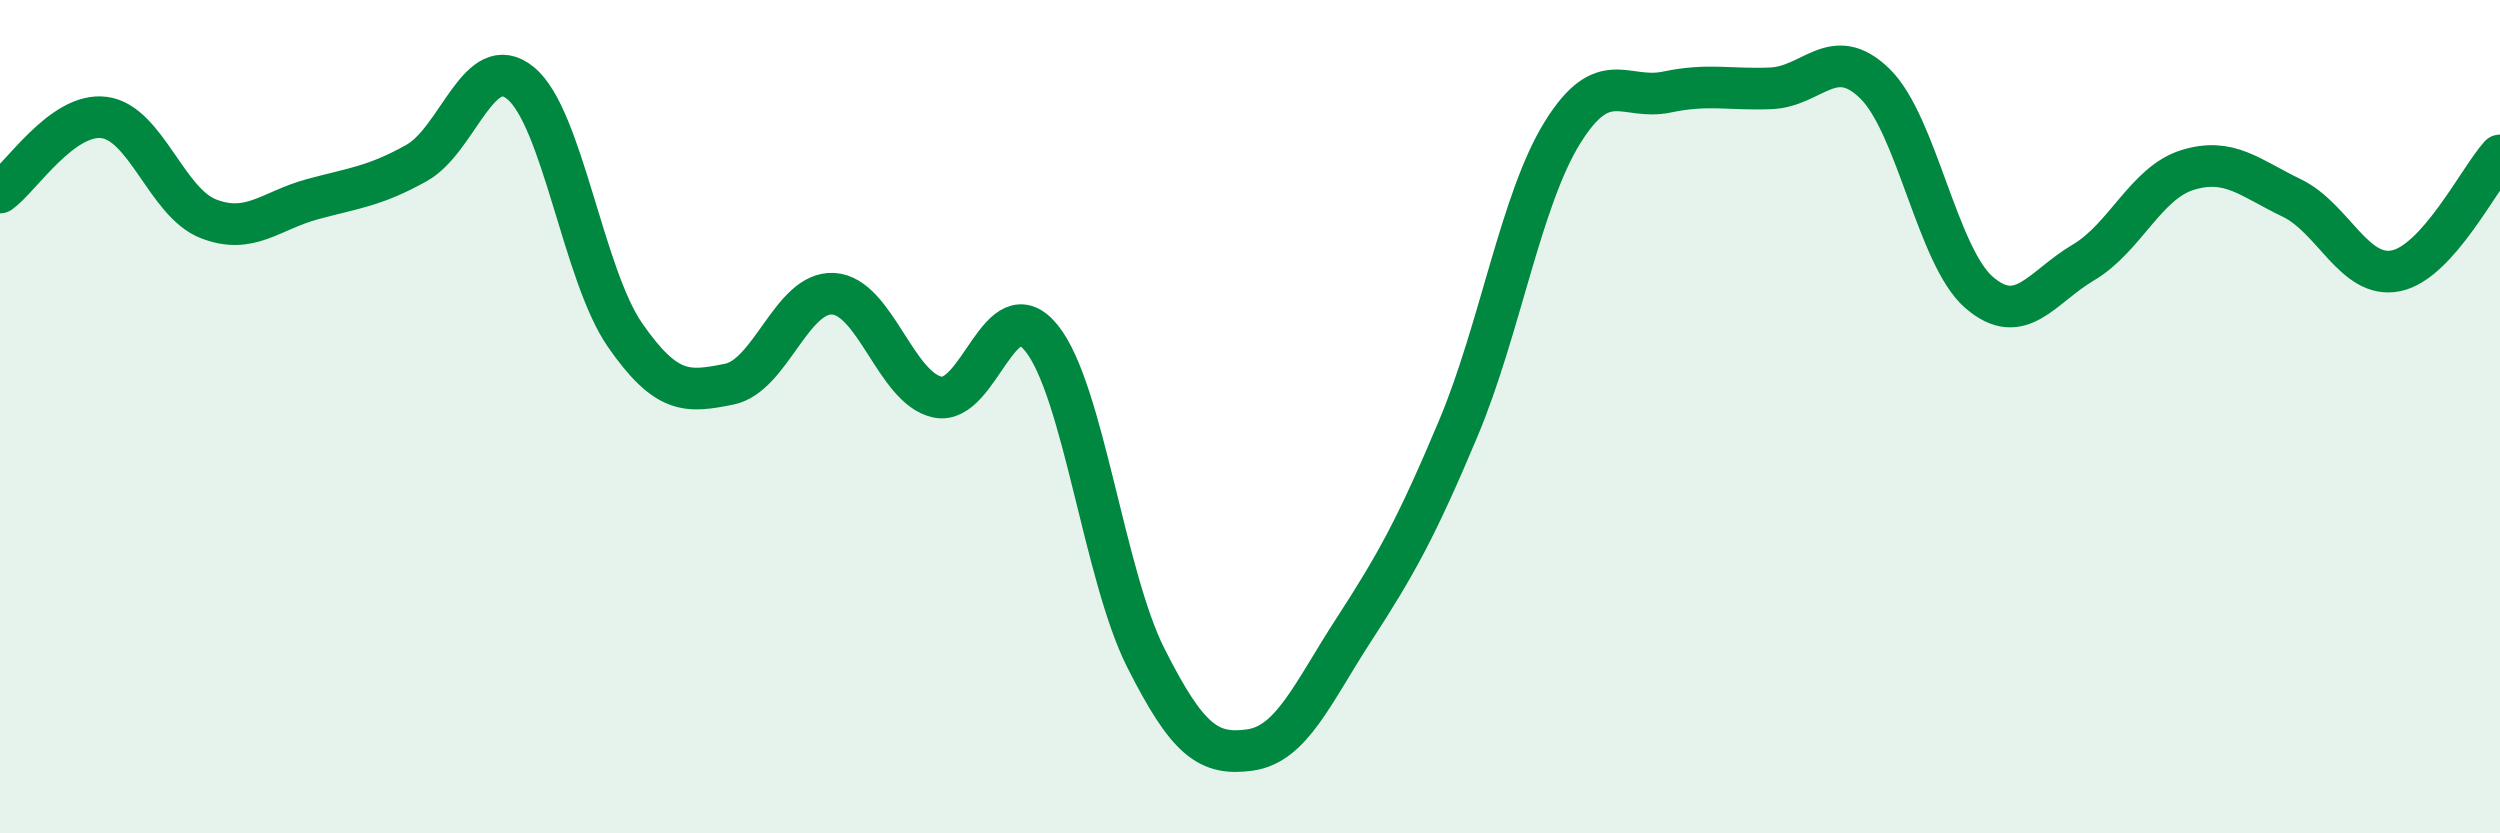
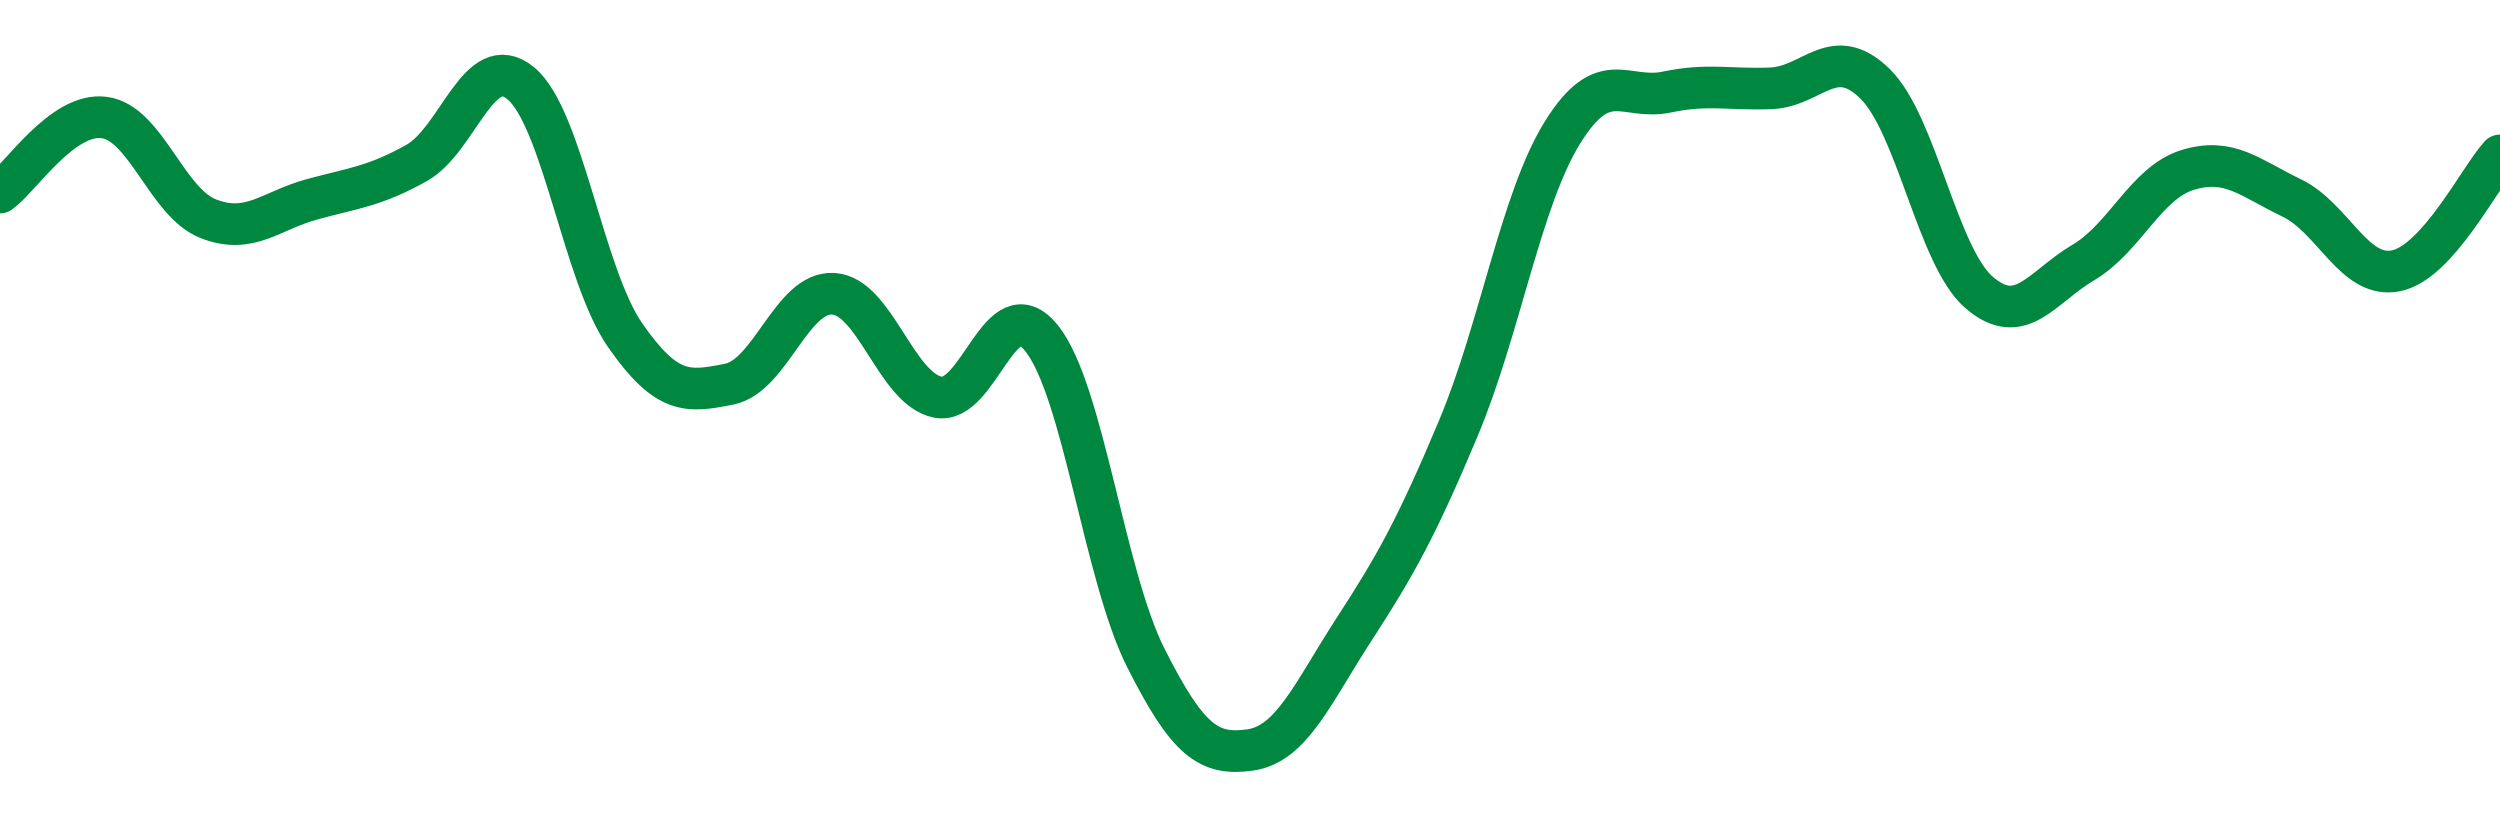
<svg xmlns="http://www.w3.org/2000/svg" width="60" height="20" viewBox="0 0 60 20">
-   <path d="M 0,4.62 C 0.5,4.26 1.5,2.69 2.5,2.82 C 3.5,2.95 4,4.86 5,5.25 C 6,5.64 6.5,5.05 7.5,4.78 C 8.5,4.51 9,4.47 10,3.91 C 11,3.35 11.5,1.17 12.5,2 C 13.5,2.83 14,6.6 15,8.04 C 16,9.48 16.5,9.42 17.5,9.22 C 18.5,9.02 19,6.99 20,7.05 C 21,7.11 21.5,9.32 22.5,9.53 C 23.5,9.74 24,6.87 25,8.12 C 26,9.37 26.5,13.81 27.5,15.79 C 28.5,17.77 29,18.14 30,18 C 31,17.86 31.5,16.64 32.5,15.1 C 33.5,13.56 34,12.66 35,10.28 C 36,7.9 36.5,4.79 37.5,3.18 C 38.5,1.57 39,2.42 40,2.21 C 41,2 41.5,2.16 42.5,2.12 C 43.5,2.08 44,1.03 45,2.01 C 46,2.99 46.5,6.16 47.5,7.02 C 48.5,7.88 49,6.89 50,6.3 C 51,5.71 51.5,4.39 52.5,4.08 C 53.5,3.77 54,4.27 55,4.75 C 56,5.23 56.5,6.7 57.5,6.5 C 58.5,6.3 59.5,4.28 60,3.73L60 20L0 20Z" fill="#008740" opacity="0.1" stroke-linecap="round" stroke-linejoin="round" />
  <path d="M 0,4.62 C 0.5,4.26 1.5,2.69 2.5,2.82 C 3.5,2.95 4,4.86 5,5.25 C 6,5.64 6.5,5.05 7.5,4.78 C 8.5,4.51 9,4.47 10,3.91 C 11,3.35 11.5,1.17 12.5,2 C 13.5,2.83 14,6.6 15,8.04 C 16,9.48 16.5,9.42 17.5,9.22 C 18.5,9.02 19,6.99 20,7.05 C 21,7.11 21.5,9.32 22.5,9.53 C 23.5,9.74 24,6.87 25,8.12 C 26,9.37 26.5,13.81 27.5,15.79 C 28.5,17.77 29,18.14 30,18 C 31,17.86 31.5,16.64 32.5,15.1 C 33.5,13.56 34,12.66 35,10.28 C 36,7.9 36.5,4.79 37.5,3.18 C 38.5,1.57 39,2.42 40,2.21 C 41,2 41.5,2.16 42.5,2.12 C 43.5,2.08 44,1.03 45,2.01 C 46,2.99 46.5,6.16 47.5,7.02 C 48.5,7.88 49,6.89 50,6.3 C 51,5.71 51.5,4.39 52.5,4.08 C 53.5,3.77 54,4.27 55,4.75 C 56,5.23 56.5,6.7 57.5,6.5 C 58.5,6.3 59.5,4.28 60,3.73" stroke="#008740" stroke-width="1" fill="none" stroke-linecap="round" stroke-linejoin="round" />
</svg>